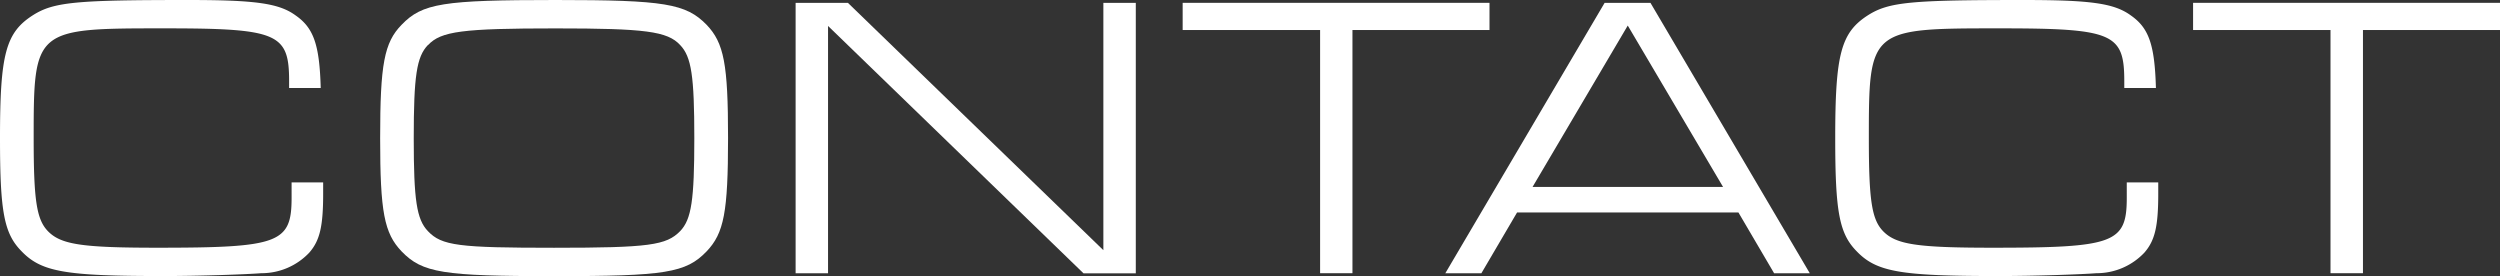
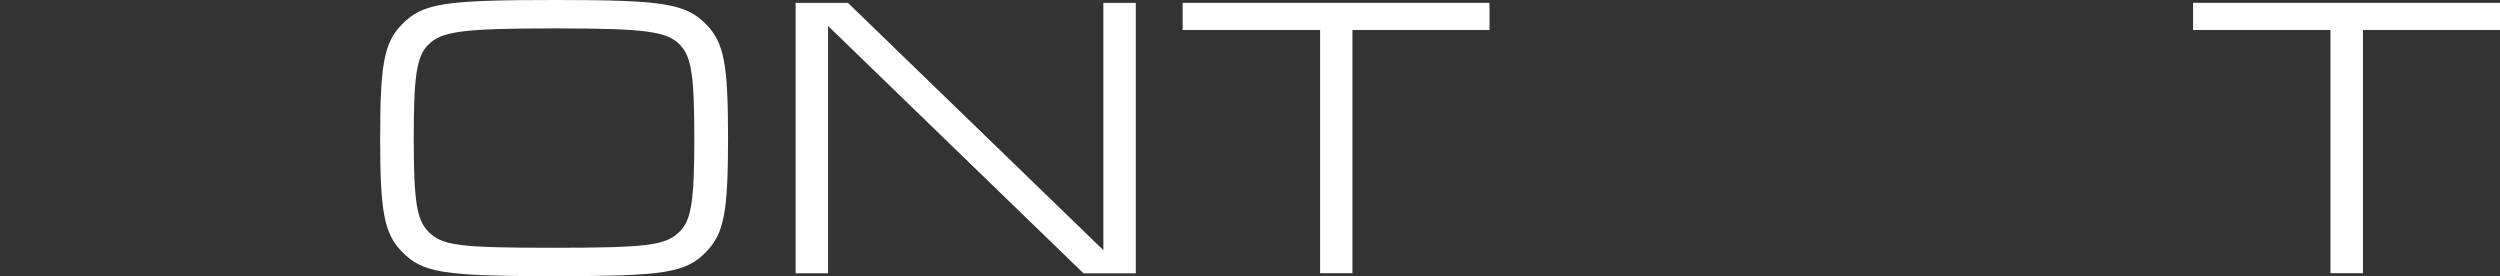
<svg xmlns="http://www.w3.org/2000/svg" id="Layer_1" data-name="Layer 1" viewBox="0 0 98.691 10.9">
  <rect x="0" y="0" width="98.691" height="10.9" fill="#333333" stroke="none" />
  <defs>
    <style>
      .cls-1 {
        fill: #fff;
      }
    </style>
  </defs>
  <title>5afac6c8-f812-4761-a163-7ad0bfa0bf20</title>
  <g>
-     <path class="cls-1" d="M12.757,7.2v.448c0,1.28-.128,1.841-.544,2.321a2.59,2.59,0,0,1-1.9.816c-.608.048-2.433.112-3.874.112-3.857,0-4.8-.16-5.586-.976C.16,9.22,0,8.372,0,5.459,0,2.129.224,1.281,1.313.592,2.129.08,3.009,0,7.411,0c2.673,0,3.6.128,4.258.608.72.5.944,1.168.992,2.865H11.413V3.2c0-1.889-.448-2.081-4.93-2.081-5.122,0-5.154.016-5.154,4.338,0,2.433.112,3.2.56,3.666.512.528,1.329.656,4.322.656,4.8,0,5.3-.176,5.3-1.969V7.2Z" />
    <path class="cls-1" d="M27.893.977c.688.72.848,1.553.848,4.466,0,2.929-.16,3.762-.848,4.482-.816.848-1.633.976-6.019.976s-5.2-.128-6.019-.976c-.688-.72-.848-1.553-.848-4.466,0-2.929.16-3.778.848-4.482C16.672.128,17.488,0,21.938,0,26.244,0,27.076.144,27.893.977Zm-11,.8c-.448.464-.56,1.232-.56,3.682,0,2.433.112,3.2.56,3.666.544.576,1.217.656,4.978.656s4.434-.1,4.978-.656c.448-.464.56-1.232.56-3.666,0-2.449-.112-3.217-.56-3.682-.5-.544-1.393-.656-4.914-.656C18.257,1.121,17.408,1.233,16.9,1.777Z" />
    <path class="cls-1" d="M31.408.112h2.064L43.557,9.876V.112h1.28V10.789H42.772L32.688,1.024v9.764h-1.28Z" />
    <path class="cls-1" d="M52.113,1.185H46.687V.112H58.8V1.185h-5.41v9.6H52.113Z" />
-     <path class="cls-1" d="M59.888,8.388l-1.409,2.4H57.055L63.345.112h1.809l6.291,10.676H70.036l-1.409-2.4Zm4.37-7.379L60.5,7.379H68.02Z" />
-     <path class="cls-1" d="M85.2,7.2v.448c0,1.28-.128,1.841-.544,2.321a2.59,2.59,0,0,1-1.9.816c-.608.048-2.433.112-3.874.112-3.857,0-4.8-.16-5.586-.976-.688-.7-.848-1.553-.848-4.466,0-3.33.224-4.178,1.313-4.866C74.576.08,75.456,0,79.858,0c2.673,0,3.6.128,4.258.608.72.5.944,1.168.992,2.865H83.859V3.2c0-1.889-.448-2.081-4.93-2.081-5.122,0-5.154.016-5.154,4.338,0,2.433.112,3.2.56,3.666.512.528,1.329.656,4.322.656,4.8,0,5.3-.176,5.3-1.969V7.2Z" />
    <path class="cls-1" d="M92,1.185H86.575V.112H98.691V1.185h-5.41v9.6H92Z" />
  </g>
</svg>